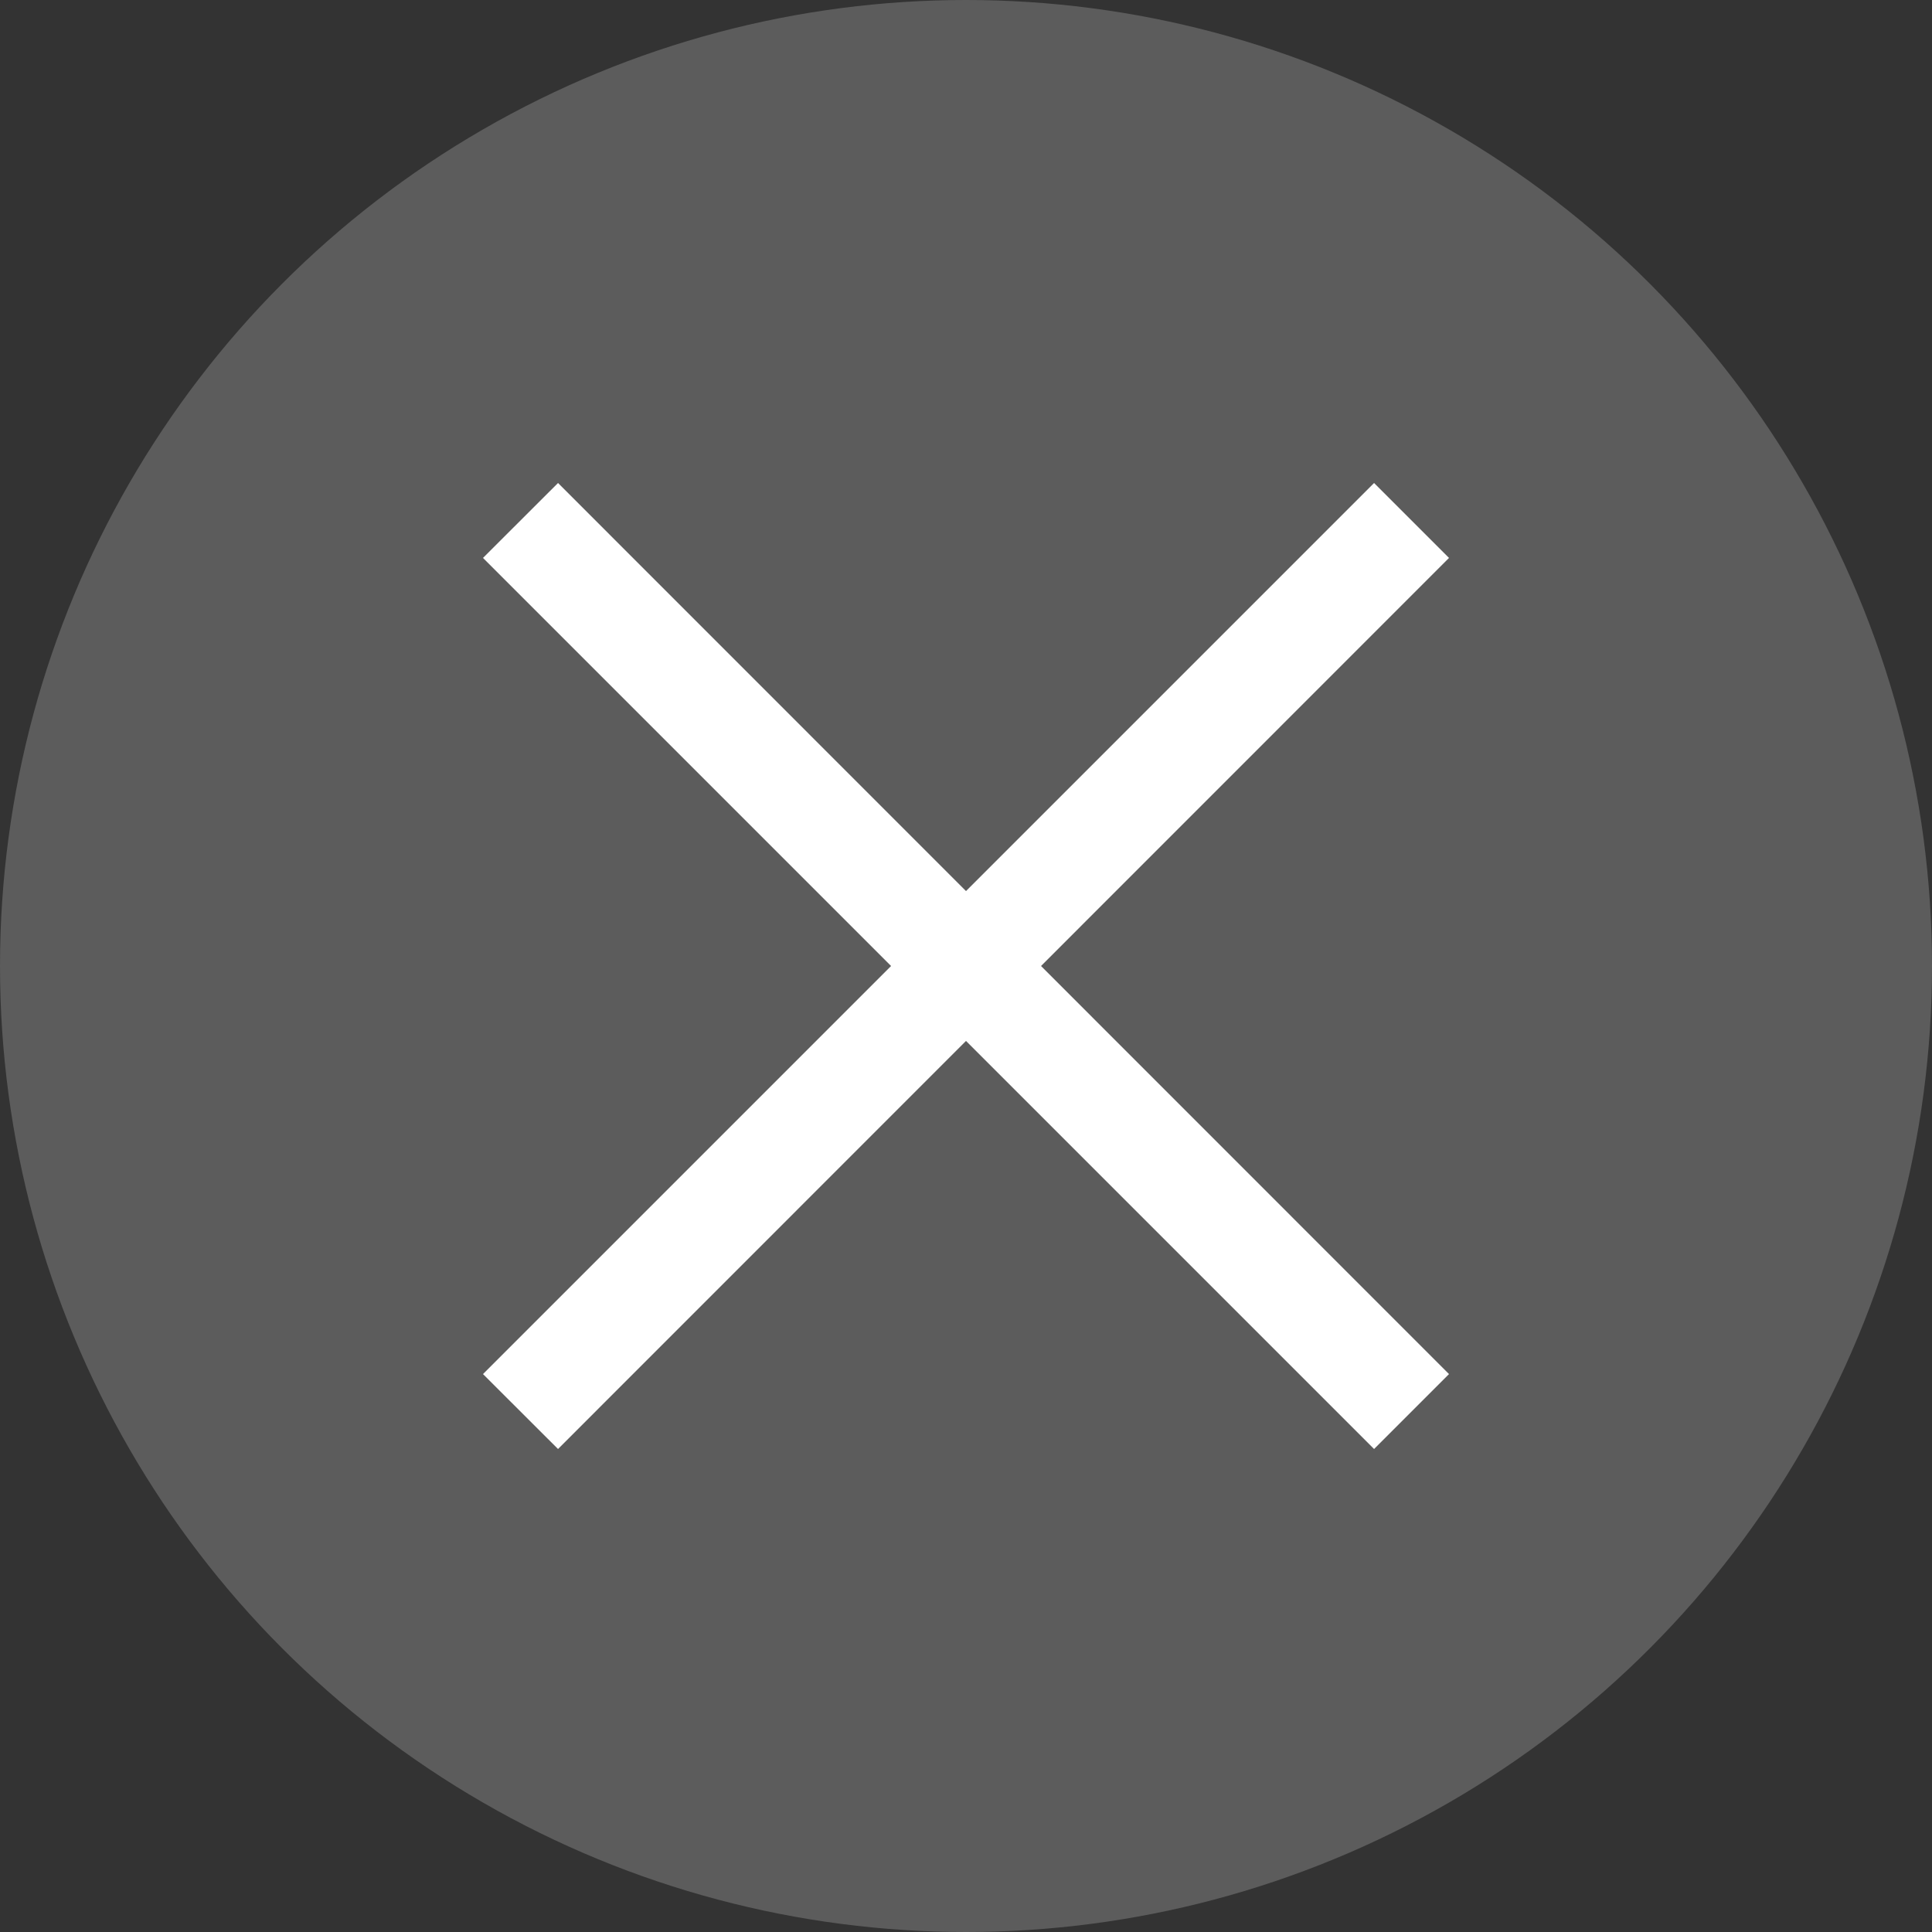
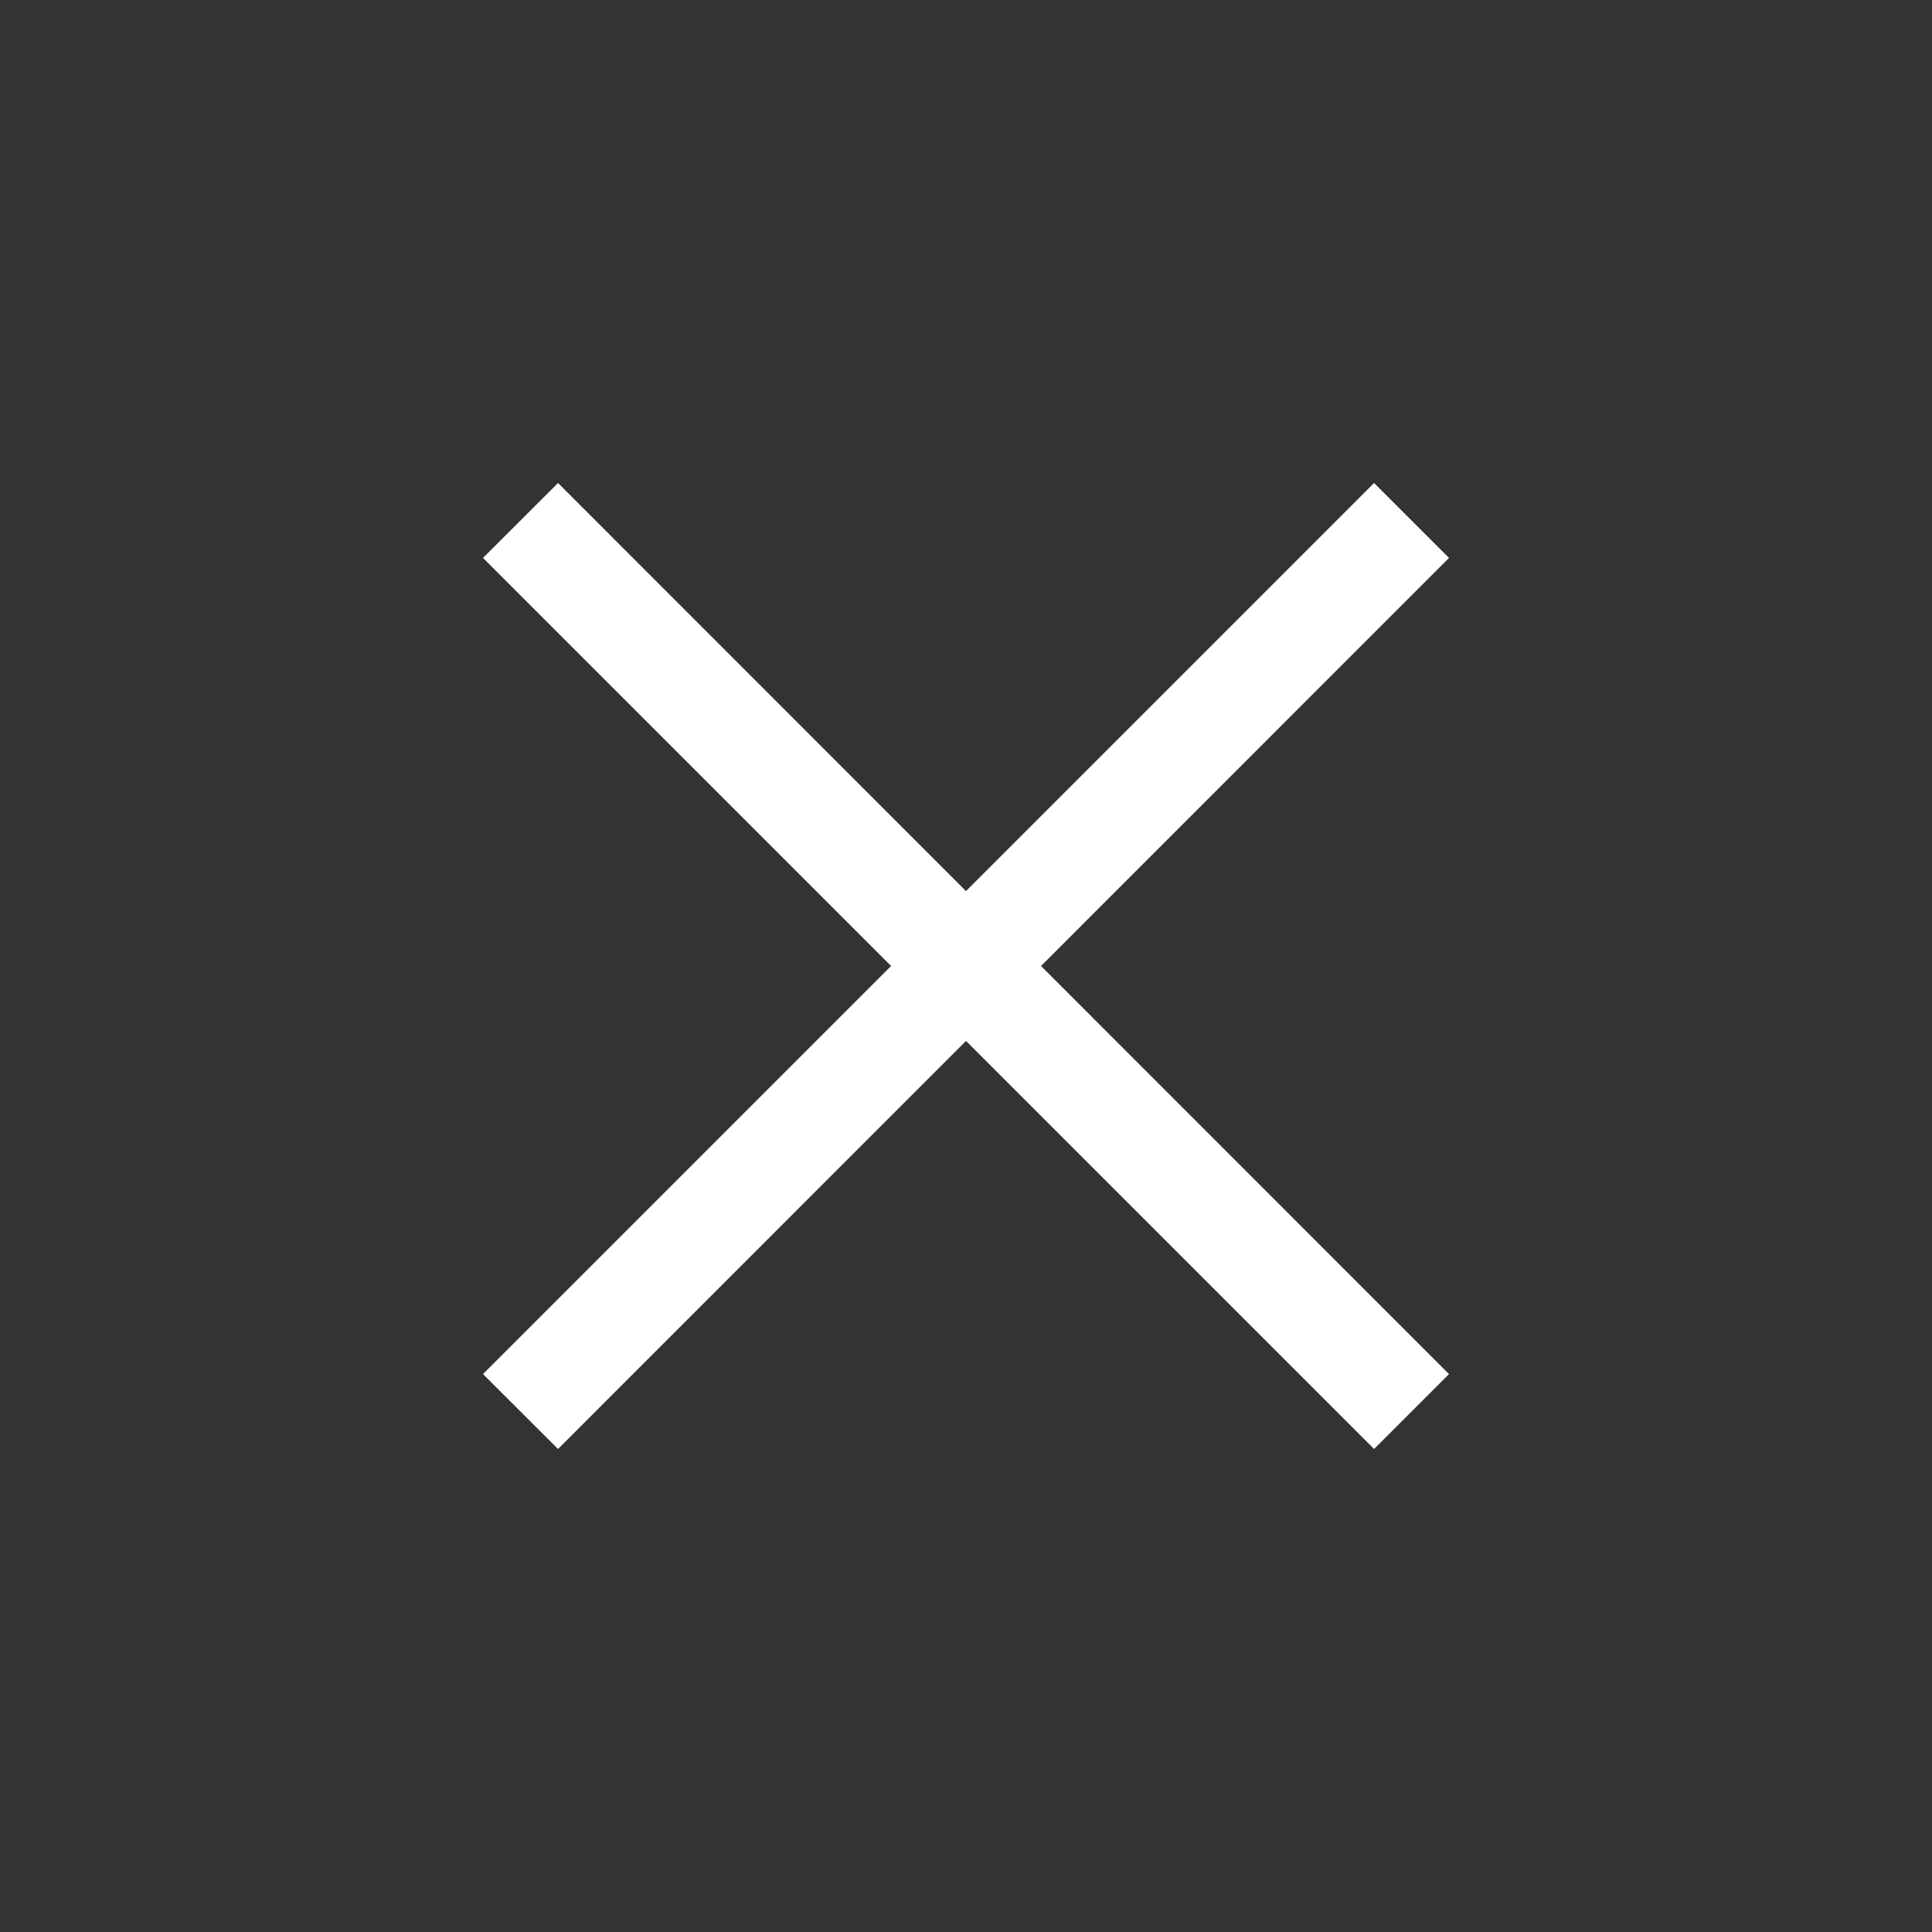
<svg xmlns="http://www.w3.org/2000/svg" width="18" height="18" viewBox="0 0 18 18">
  <rect x="0" y="0" width="18" height="18" fill="#333333" stroke="none" />
  <g fill="none">
-     <circle fill="#999" opacity=".4" style="mix-blend-mode:multiply" cx="9" cy="9" r="9" />
    <path fill="#FFF" d="M12.802 4.5L9 8.302 5.199 4.5 4.5 5.198 8.302 9 4.5 12.802 5.199 13.5 9 9.698 12.802 13.5 13.5 12.802 9.699 9 13.5 5.198z" />
  </g>
</svg>